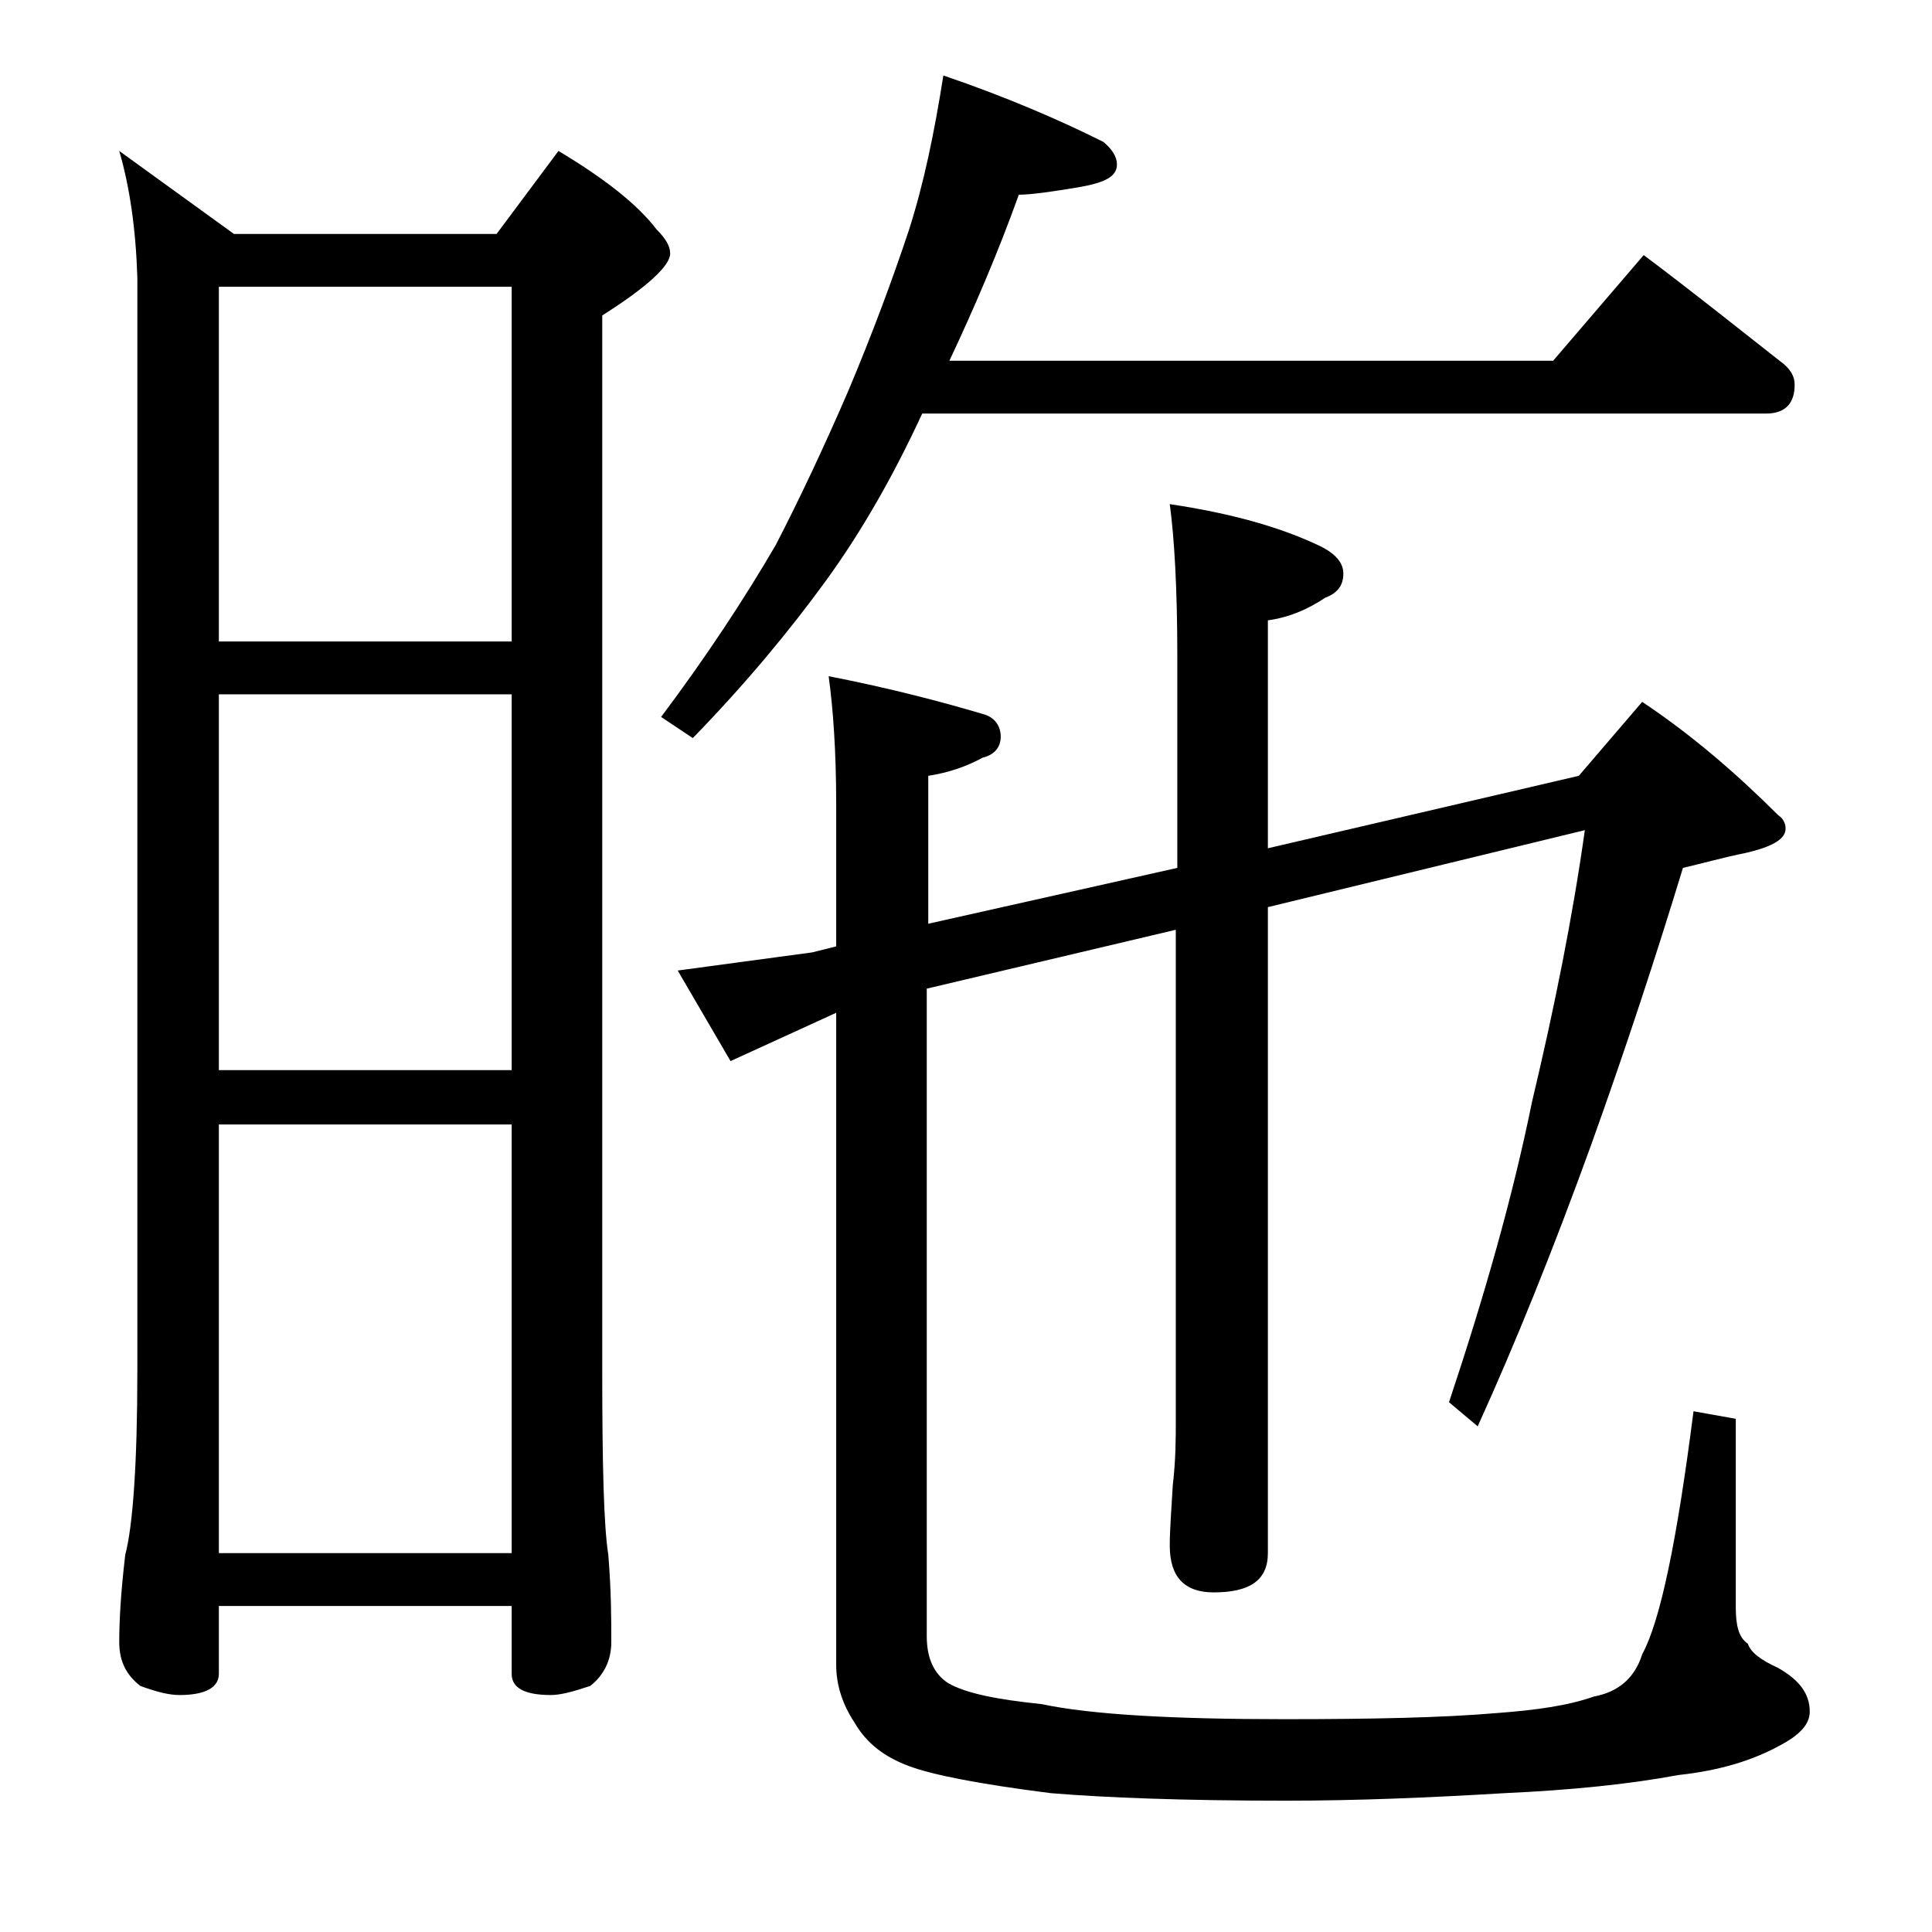
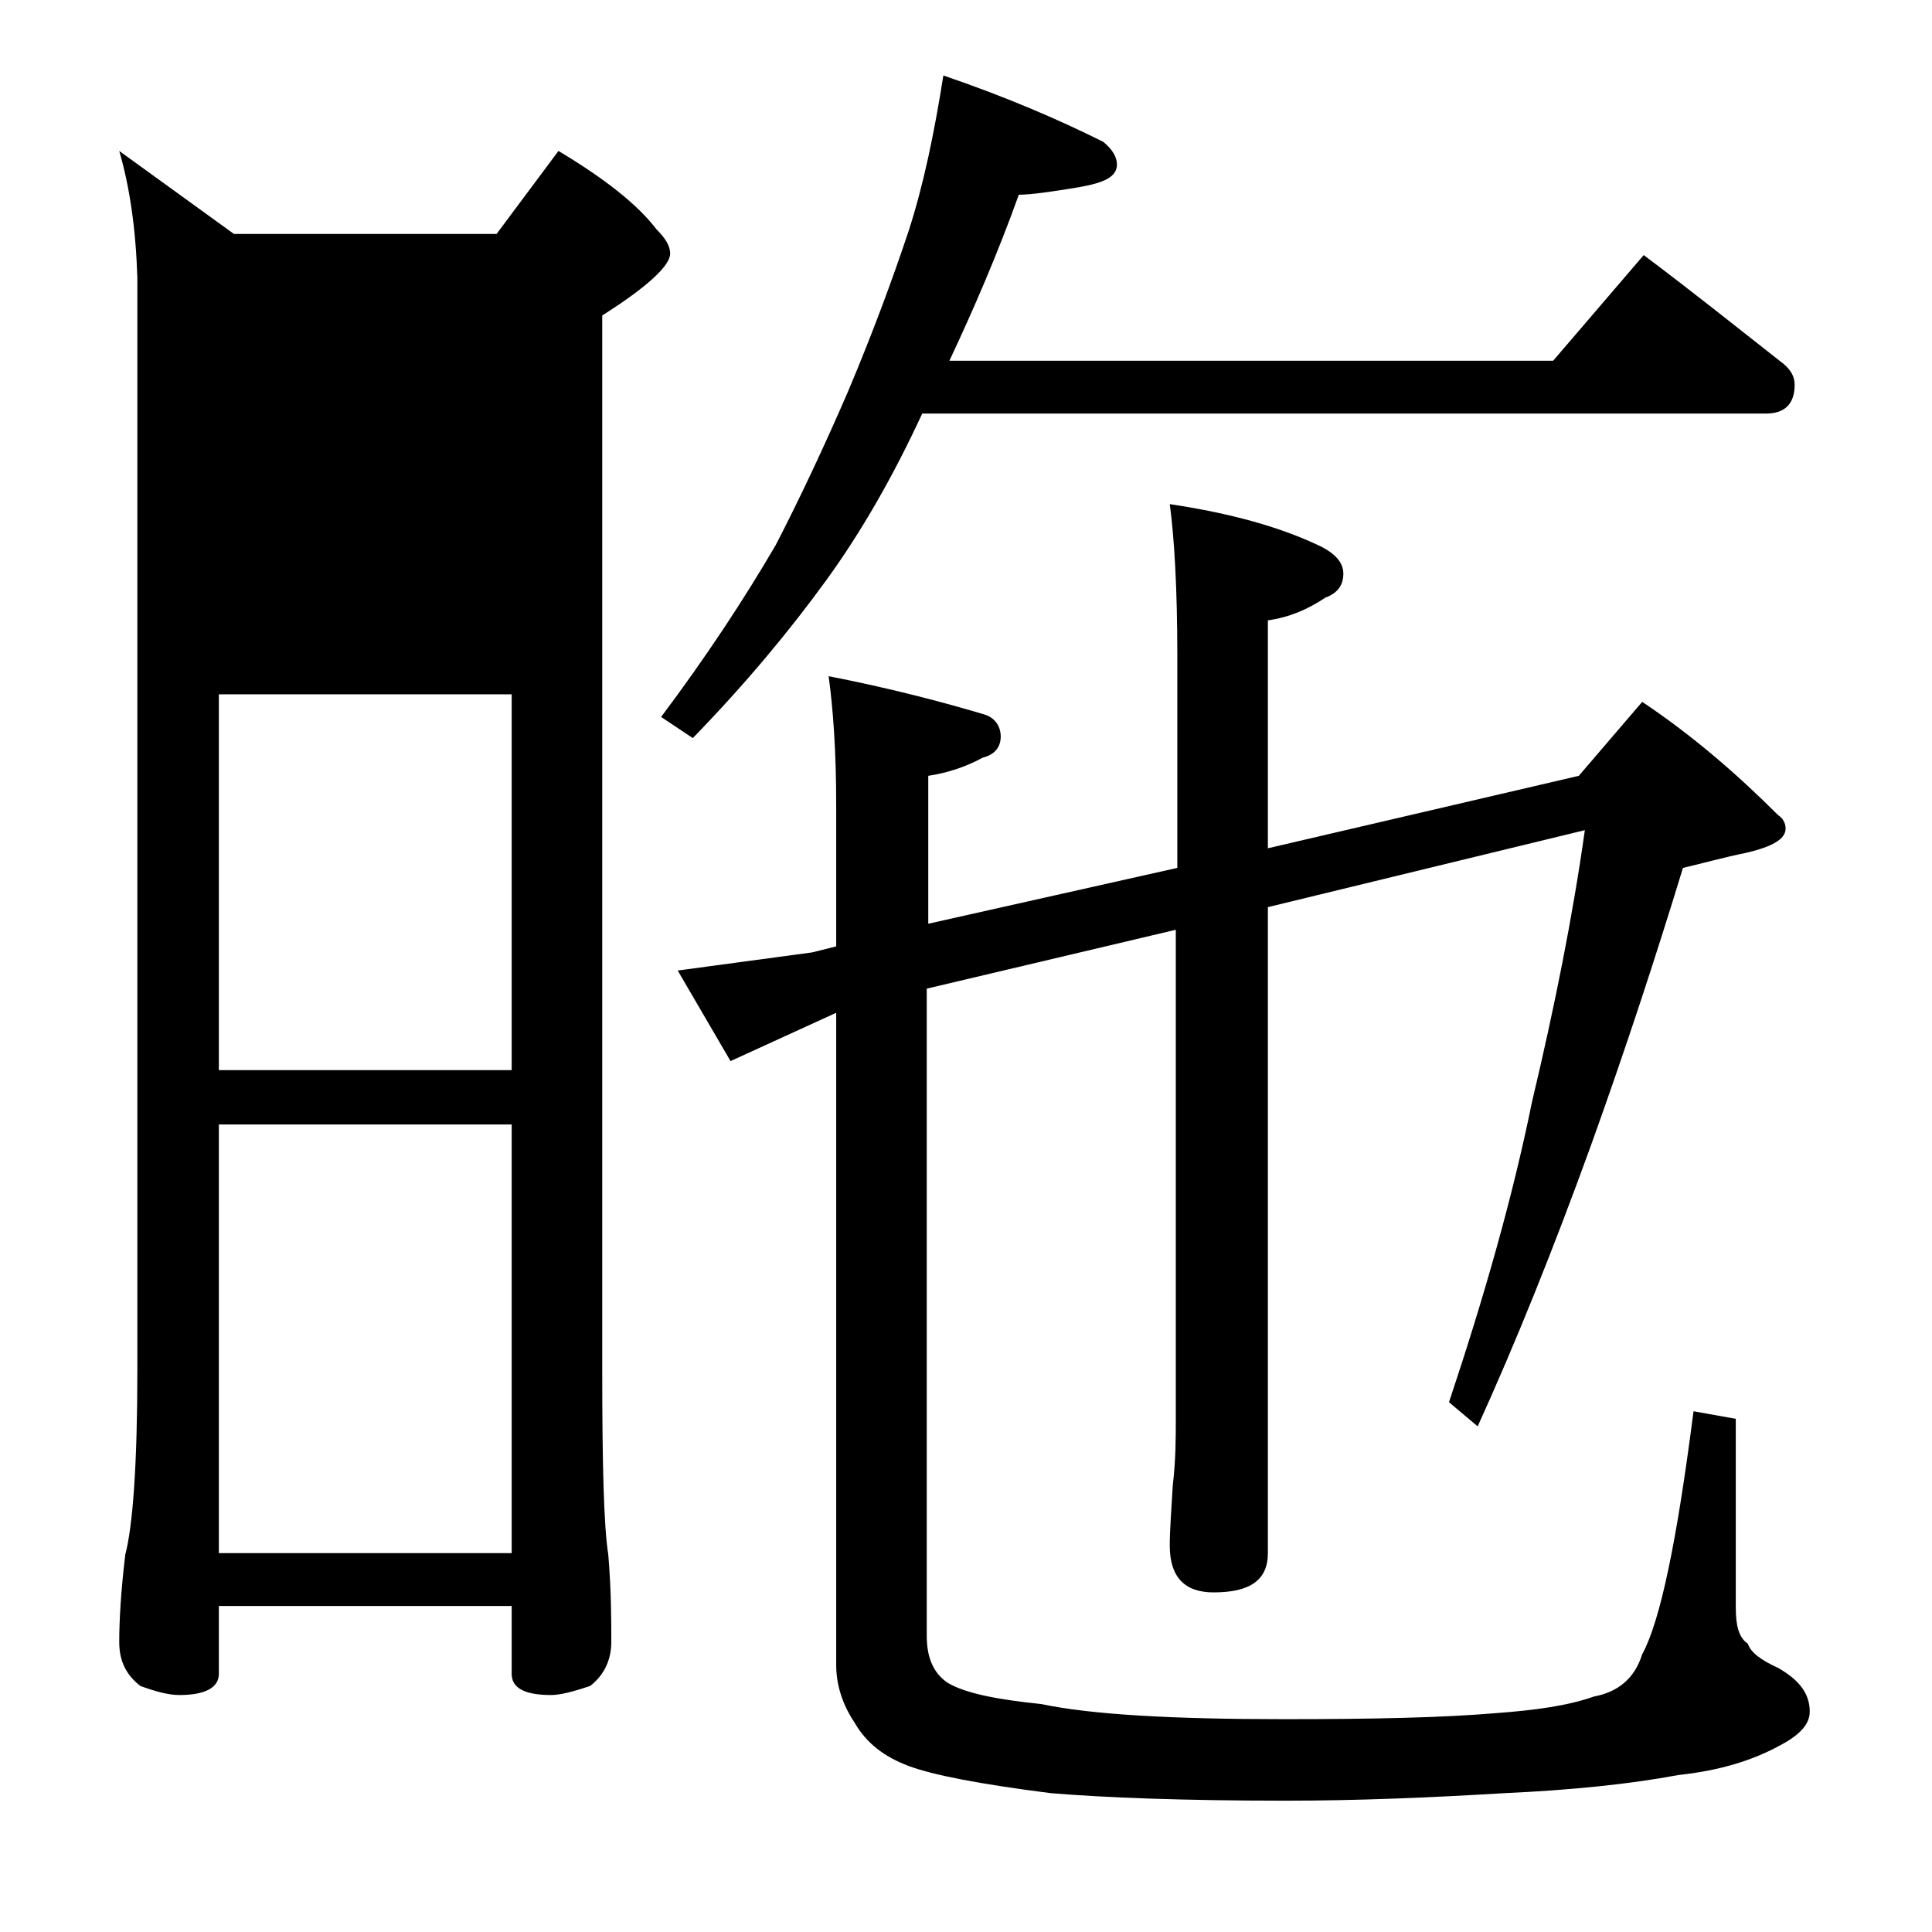
<svg xmlns="http://www.w3.org/2000/svg" version="1.1" id="Layer_1" x="0px" y="0px" viewBox="0 0 128 128" enable-background="new 0 0 128 128" xml:space="preserve">
-   <path d="M7.9,10l7.6,5.5h17.4L37,10c3,1.8,5.2,3.5,6.5,5.2c0.6,0.6,0.9,1.1,0.9,1.6c0,0.8-1.5,2.2-4.5,4.1v69.9  c0,6.2,0.1,10.3,0.4,12.2c0.2,2.4,0.2,4.3,0.2,5.8c0,1.2-0.5,2.2-1.4,2.9c-1.2,0.4-2,0.6-2.6,0.6c-1.8,0-2.6-0.5-2.6-1.4v-4.5H14.5  v4.5c0,0.9-0.9,1.4-2.6,1.4c-0.7,0-1.5-0.2-2.6-0.6c-0.9-0.7-1.4-1.6-1.4-2.9c0-1.4,0.1-3.3,0.4-5.8c0.5-1.9,0.8-6,0.8-12.2V18.4  C9,15.2,8.6,12.4,7.9,10z M14.5,42.5h19.4V19H14.5V42.5z M14.5,70.9h19.4V46H14.5V70.9z M14.5,102.9h19.4V74.5H14.5V102.9z M62.5,5  c4.1,1.4,7.6,2.9,10.6,4.4c0.6,0.5,0.9,1,0.9,1.5c0,0.8-0.8,1.2-2.5,1.5c-1.8,0.3-3.2,0.5-4,0.5c-1.4,3.9-3,7.6-4.6,11h40l6-7  c3.2,2.4,6.2,4.8,9,7c0.7,0.5,1,1,1,1.6c0,1.2-0.6,1.9-1.9,1.9H61.1c-1.9,4.1-4,7.8-6.4,11.1c-2.4,3.3-5.3,6.8-8.8,10.4l-2.1-1.4  c3-4,5.5-7.8,7.6-11.4c1.6-3.1,3.2-6.5,4.8-10.2c1.6-3.8,2.9-7.3,4-10.6C61.2,12.2,61.9,8.8,62.5,5z M104.6,51.4l4.2-4.9  c3.3,2.2,6.3,4.8,9,7.5c0.3,0.2,0.5,0.5,0.5,0.9c0,0.7-0.9,1.2-2.6,1.6c-1.5,0.3-2.9,0.7-4.2,1c-1.8,5.9-3.8,12-6.1,18.4  c-2.5,6.9-5,13.1-7.5,18.6L96,92.9c2.3-6.9,4.2-13.5,5.5-19.9c1.5-6.3,2.7-12.3,3.5-18l-21,5.1v42.8c0,1.8-1.2,2.6-3.6,2.6  c-1.9,0-2.9-1-2.9-3.1c0-1,0.1-2.3,0.2-4c0.2-1.7,0.2-3.1,0.2-4.4V61.6l-16.5,3.9v42.9c0,1.5,0.5,2.5,1.4,3.1  c1.2,0.7,3.3,1.1,6.2,1.4c3.3,0.7,8.7,1,16.1,1c5.8,0,10.5-0.1,14-0.4c2.7-0.2,4.8-0.5,6.5-1.1c1.6-0.3,2.7-1.2,3.2-2.8  c1.2-2.2,2.3-7.5,3.4-16.1L115,94v12.5c0,1.2,0.2,2,0.8,2.4c0.2,0.6,0.9,1.1,2,1.6c1.4,0.8,2.1,1.7,2.1,2.9c0,0.8-0.6,1.5-1.9,2.2  c-1.8,1-4,1.7-6.8,2c-3.2,0.6-7.1,1-11.5,1.2c-5,0.3-9.8,0.5-14.5,0.5c-6.8,0-12-0.2-15.6-0.5c-4.7-0.6-7.8-1.2-9.4-1.8  c-1.6-0.6-2.8-1.5-3.6-2.9c-0.8-1.2-1.2-2.5-1.2-3.8V67.1l-7,3.2l-3.5-6l8.9-1.2l1.6-0.4v-9.4c0-3.5-0.2-6.3-0.5-8.5  c4.1,0.8,7.5,1.7,10.2,2.5c0.8,0.2,1.2,0.8,1.2,1.5s-0.4,1.2-1.2,1.4c-1.1,0.6-2.3,1-3.6,1.2v9.8L78,57.5V43.4c0-4.4-0.2-7.8-0.5-10  c4,0.6,7.3,1.5,10,2.8c1,0.5,1.5,1.1,1.5,1.8c0,0.8-0.4,1.3-1.2,1.6c-1.2,0.8-2.4,1.3-3.8,1.5v15.1L104.6,51.4z" />
+   <path d="M7.9,10l7.6,5.5h17.4L37,10c3,1.8,5.2,3.5,6.5,5.2c0.6,0.6,0.9,1.1,0.9,1.6c0,0.8-1.5,2.2-4.5,4.1v69.9  c0,6.2,0.1,10.3,0.4,12.2c0.2,2.4,0.2,4.3,0.2,5.8c0,1.2-0.5,2.2-1.4,2.9c-1.2,0.4-2,0.6-2.6,0.6c-1.8,0-2.6-0.5-2.6-1.4v-4.5H14.5  v4.5c0,0.9-0.9,1.4-2.6,1.4c-0.7,0-1.5-0.2-2.6-0.6c-0.9-0.7-1.4-1.6-1.4-2.9c0-1.4,0.1-3.3,0.4-5.8c0.5-1.9,0.8-6,0.8-12.2V18.4  C9,15.2,8.6,12.4,7.9,10z M14.5,42.5h19.4H14.5V42.5z M14.5,70.9h19.4V46H14.5V70.9z M14.5,102.9h19.4V74.5H14.5V102.9z M62.5,5  c4.1,1.4,7.6,2.9,10.6,4.4c0.6,0.5,0.9,1,0.9,1.5c0,0.8-0.8,1.2-2.5,1.5c-1.8,0.3-3.2,0.5-4,0.5c-1.4,3.9-3,7.6-4.6,11h40l6-7  c3.2,2.4,6.2,4.8,9,7c0.7,0.5,1,1,1,1.6c0,1.2-0.6,1.9-1.9,1.9H61.1c-1.9,4.1-4,7.8-6.4,11.1c-2.4,3.3-5.3,6.8-8.8,10.4l-2.1-1.4  c3-4,5.5-7.8,7.6-11.4c1.6-3.1,3.2-6.5,4.8-10.2c1.6-3.8,2.9-7.3,4-10.6C61.2,12.2,61.9,8.8,62.5,5z M104.6,51.4l4.2-4.9  c3.3,2.2,6.3,4.8,9,7.5c0.3,0.2,0.5,0.5,0.5,0.9c0,0.7-0.9,1.2-2.6,1.6c-1.5,0.3-2.9,0.7-4.2,1c-1.8,5.9-3.8,12-6.1,18.4  c-2.5,6.9-5,13.1-7.5,18.6L96,92.9c2.3-6.9,4.2-13.5,5.5-19.9c1.5-6.3,2.7-12.3,3.5-18l-21,5.1v42.8c0,1.8-1.2,2.6-3.6,2.6  c-1.9,0-2.9-1-2.9-3.1c0-1,0.1-2.3,0.2-4c0.2-1.7,0.2-3.1,0.2-4.4V61.6l-16.5,3.9v42.9c0,1.5,0.5,2.5,1.4,3.1  c1.2,0.7,3.3,1.1,6.2,1.4c3.3,0.7,8.7,1,16.1,1c5.8,0,10.5-0.1,14-0.4c2.7-0.2,4.8-0.5,6.5-1.1c1.6-0.3,2.7-1.2,3.2-2.8  c1.2-2.2,2.3-7.5,3.4-16.1L115,94v12.5c0,1.2,0.2,2,0.8,2.4c0.2,0.6,0.9,1.1,2,1.6c1.4,0.8,2.1,1.7,2.1,2.9c0,0.8-0.6,1.5-1.9,2.2  c-1.8,1-4,1.7-6.8,2c-3.2,0.6-7.1,1-11.5,1.2c-5,0.3-9.8,0.5-14.5,0.5c-6.8,0-12-0.2-15.6-0.5c-4.7-0.6-7.8-1.2-9.4-1.8  c-1.6-0.6-2.8-1.5-3.6-2.9c-0.8-1.2-1.2-2.5-1.2-3.8V67.1l-7,3.2l-3.5-6l8.9-1.2l1.6-0.4v-9.4c0-3.5-0.2-6.3-0.5-8.5  c4.1,0.8,7.5,1.7,10.2,2.5c0.8,0.2,1.2,0.8,1.2,1.5s-0.4,1.2-1.2,1.4c-1.1,0.6-2.3,1-3.6,1.2v9.8L78,57.5V43.4c0-4.4-0.2-7.8-0.5-10  c4,0.6,7.3,1.5,10,2.8c1,0.5,1.5,1.1,1.5,1.8c0,0.8-0.4,1.3-1.2,1.6c-1.2,0.8-2.4,1.3-3.8,1.5v15.1L104.6,51.4z" />
</svg>